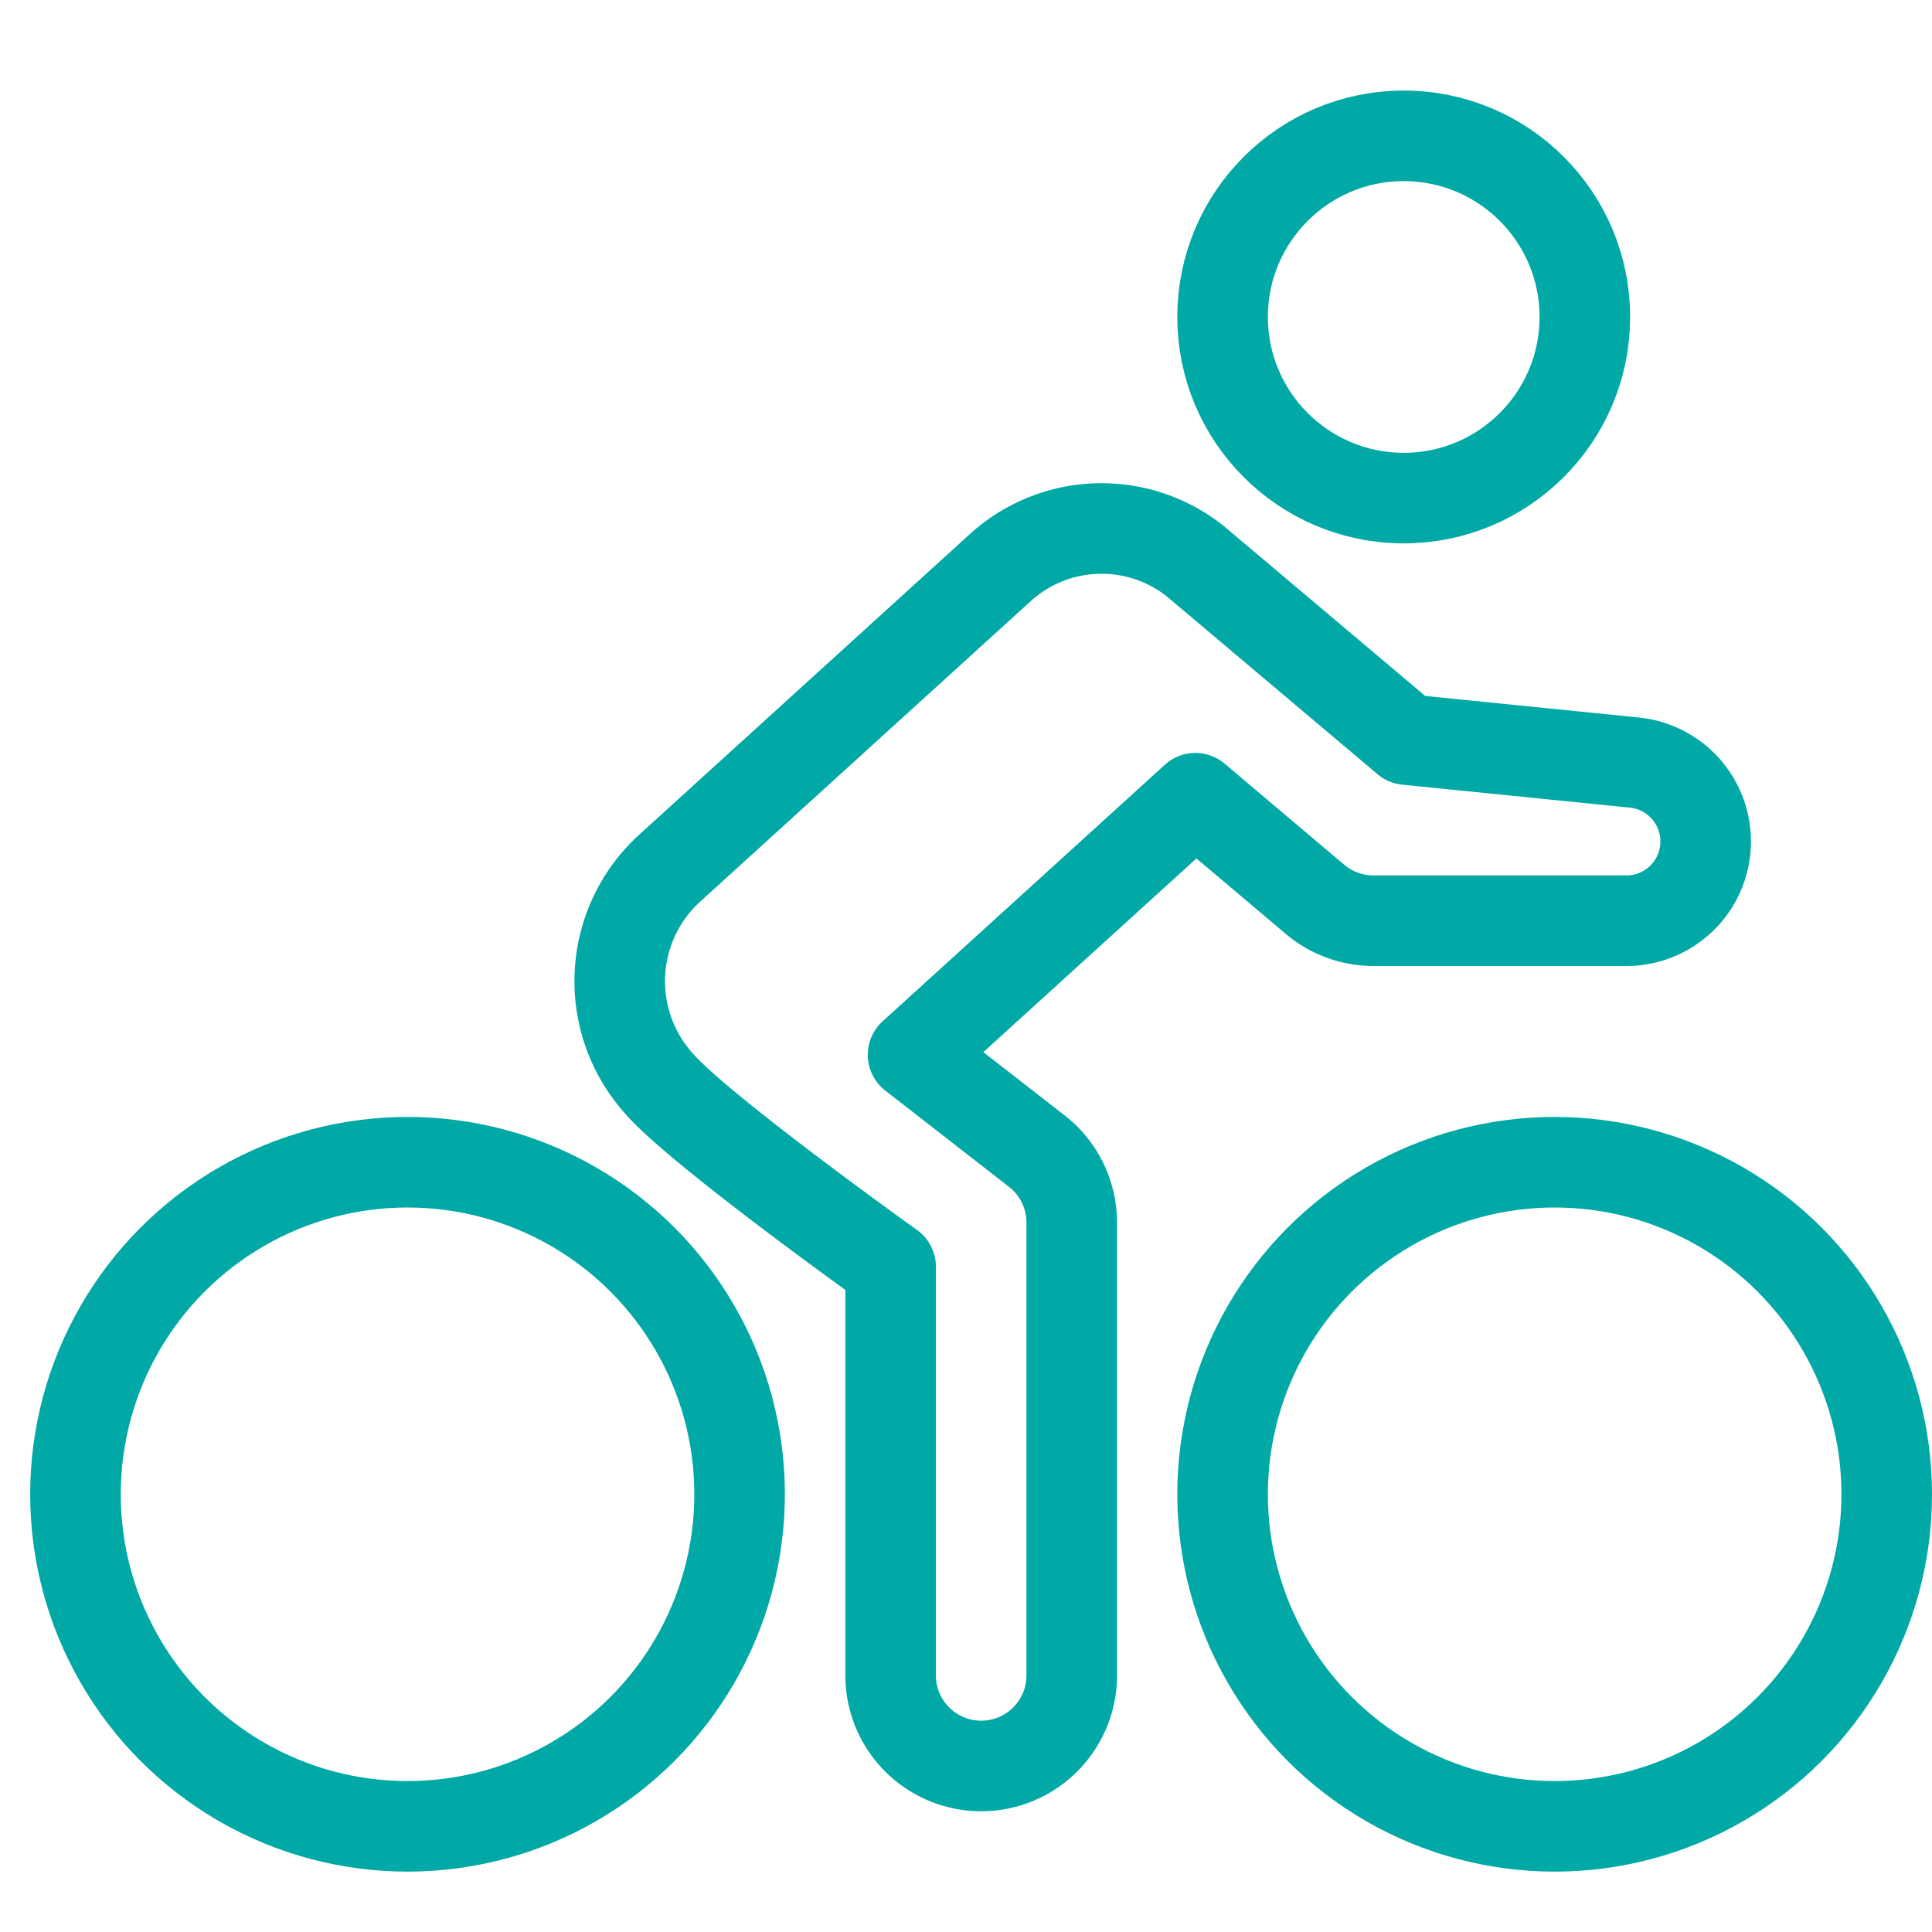
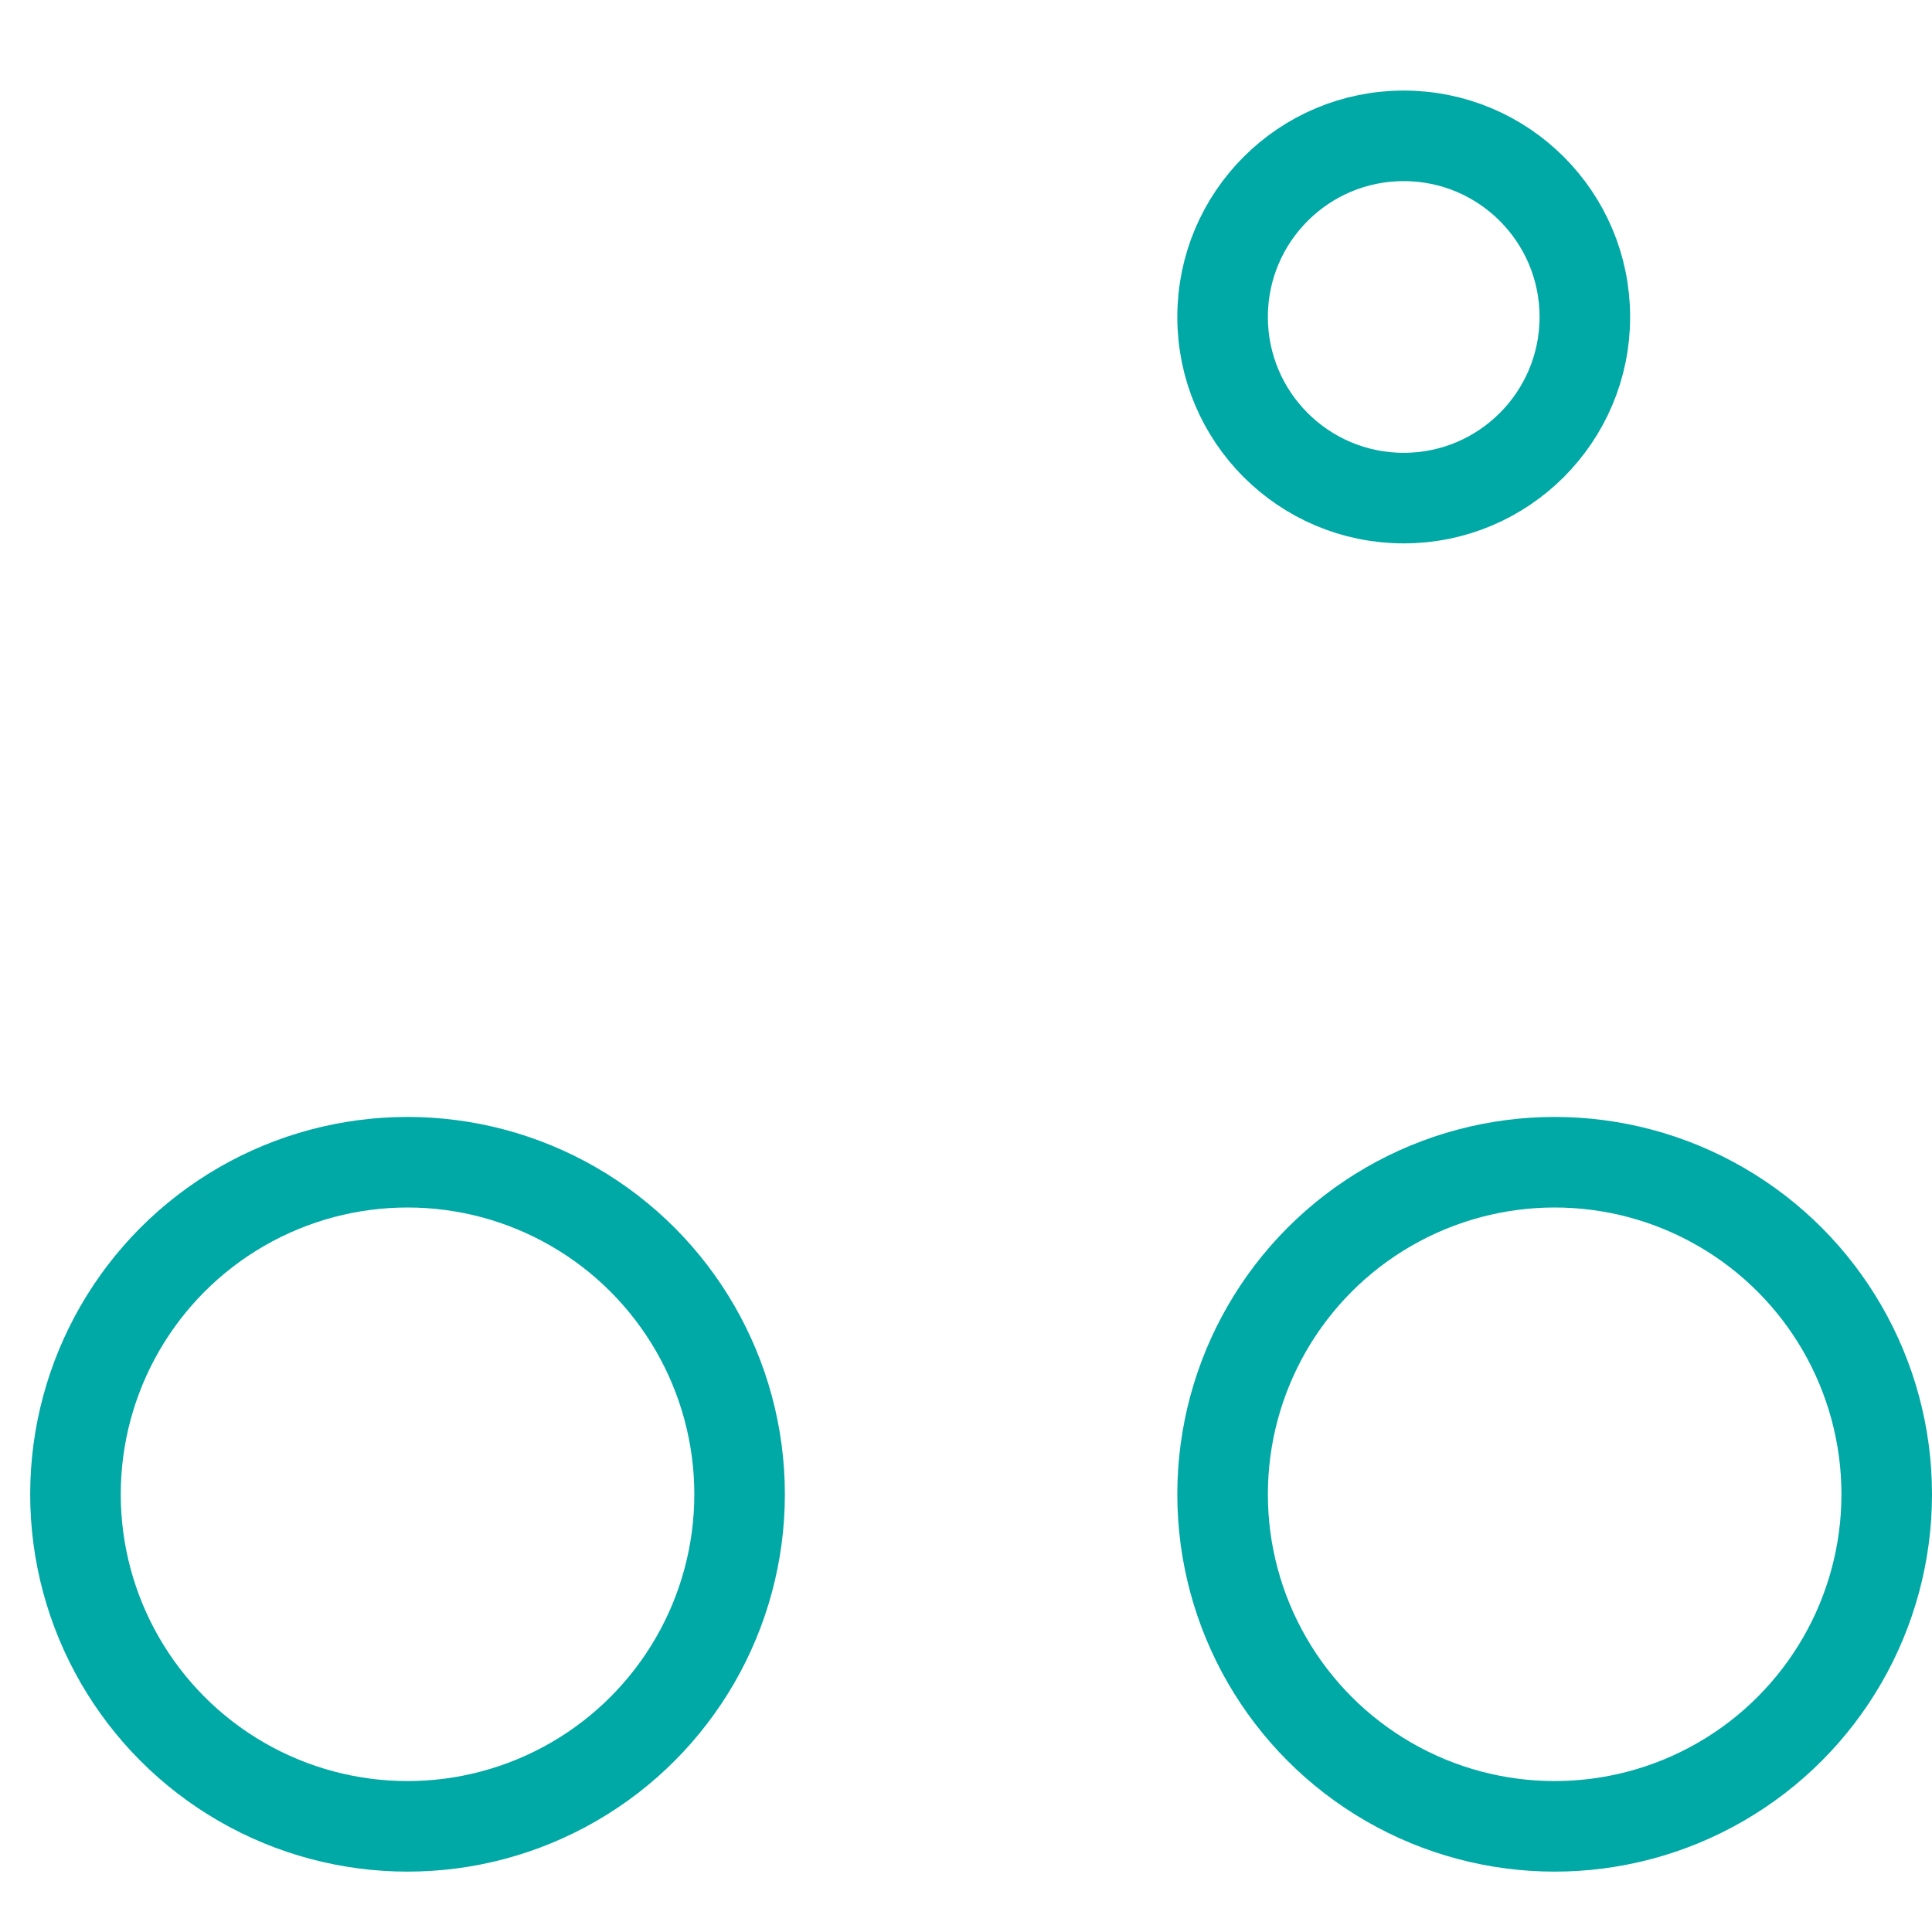
<svg xmlns="http://www.w3.org/2000/svg" viewBox="0 0 64 64">
  <title>cycling</title>
  <g stroke-linecap="round" stroke-width="3" fill="none" stroke="#00a9a5" stroke-linejoin="round" class="nc-icon-wrapper" transform="translate(0.5 0.5)">
    <circle cx="13" cy="49" r="11" stroke="#00a9a5" />
    <circle cx="51" cy="49" r="11" stroke="#00a9a5" />
    <circle cx="46" cy="10" r="6" />
-     <path d="M53.638,24.761,46.1,24l-7.014-5.917a4.989,4.989,0,0,0-6.447.217l-11,10a5.066,5.066,0,0,0-.336,7.063c1.277,1.512,7.7,6.1,7.7,6.1V55a3,3,0,0,0,6,0V40a3,3,0,0,0-1.156-2.367l-4.1-3.191,9.351-8.5,3.965,3.351A3.005,3.005,0,0,0,45,30h8.374a2.626,2.626,0,0,0,.264-5.239Z" />
  </g>
</svg>